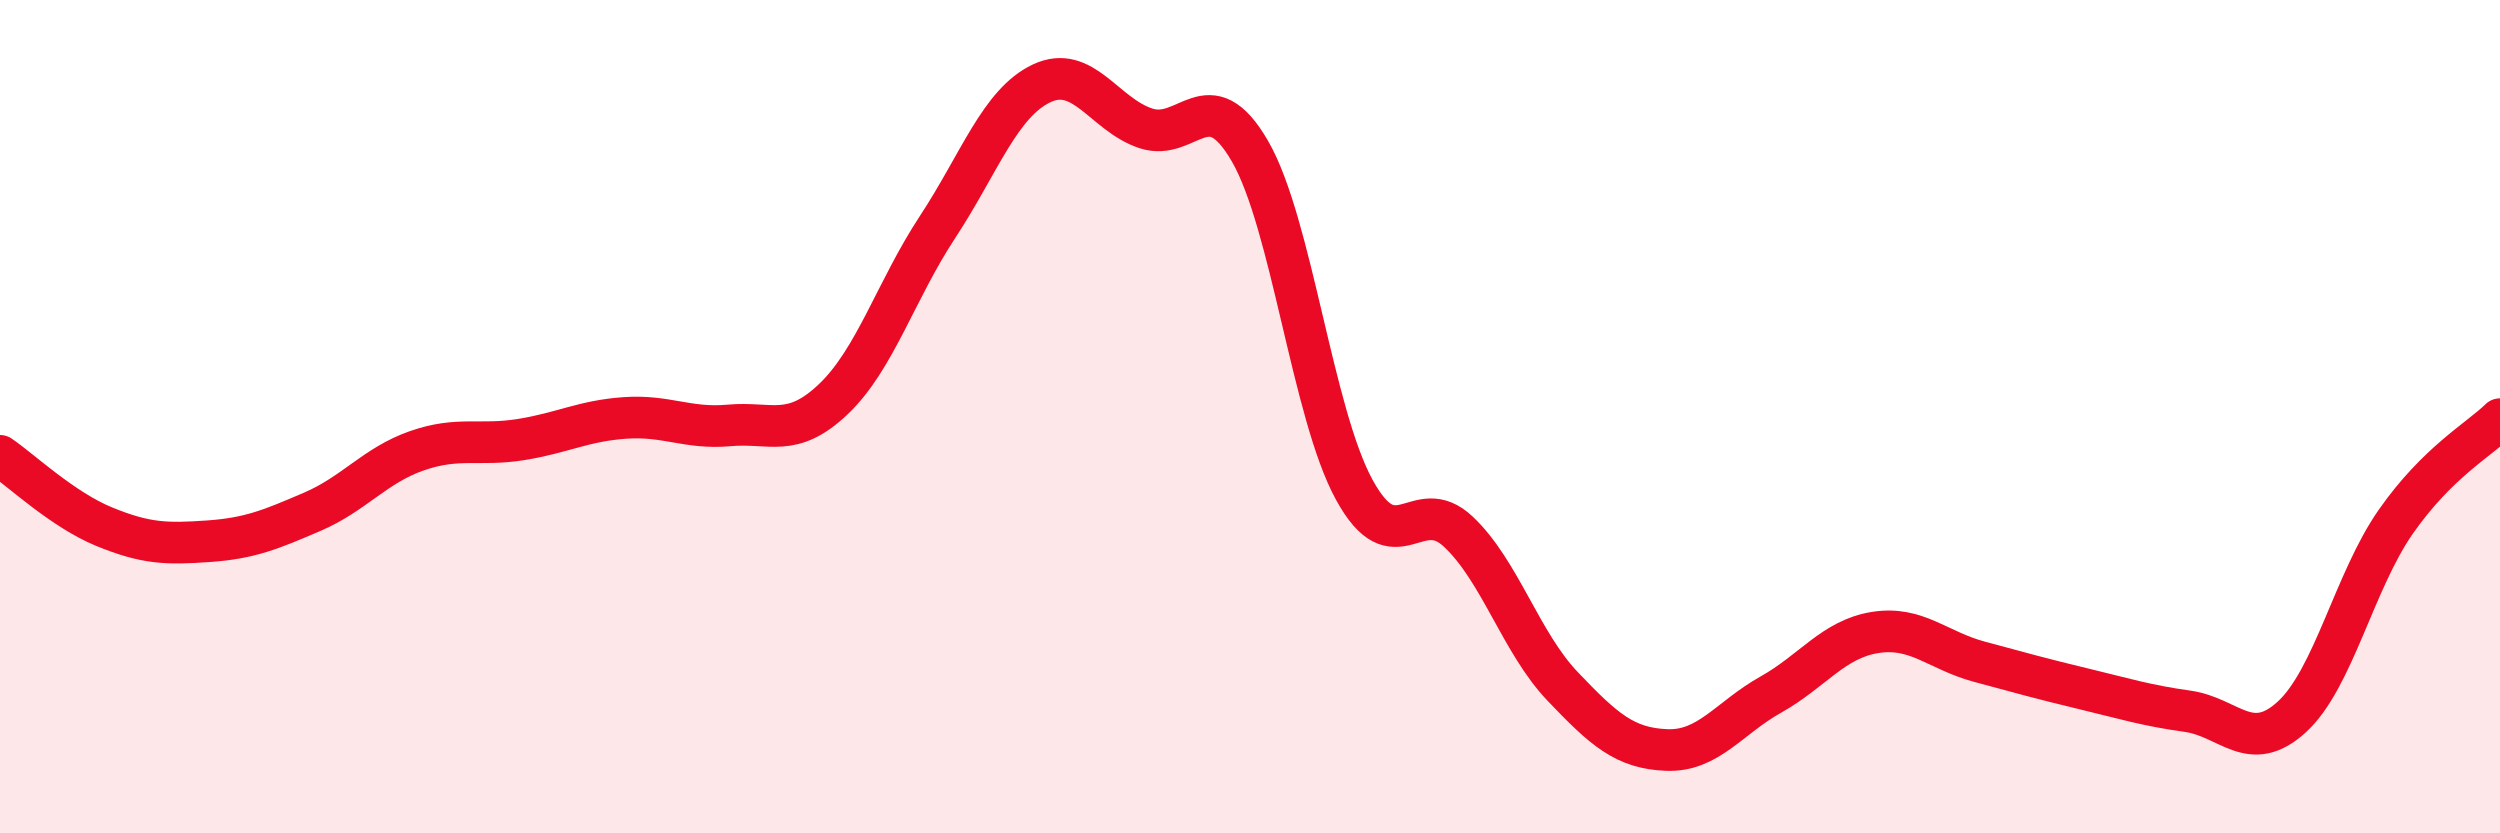
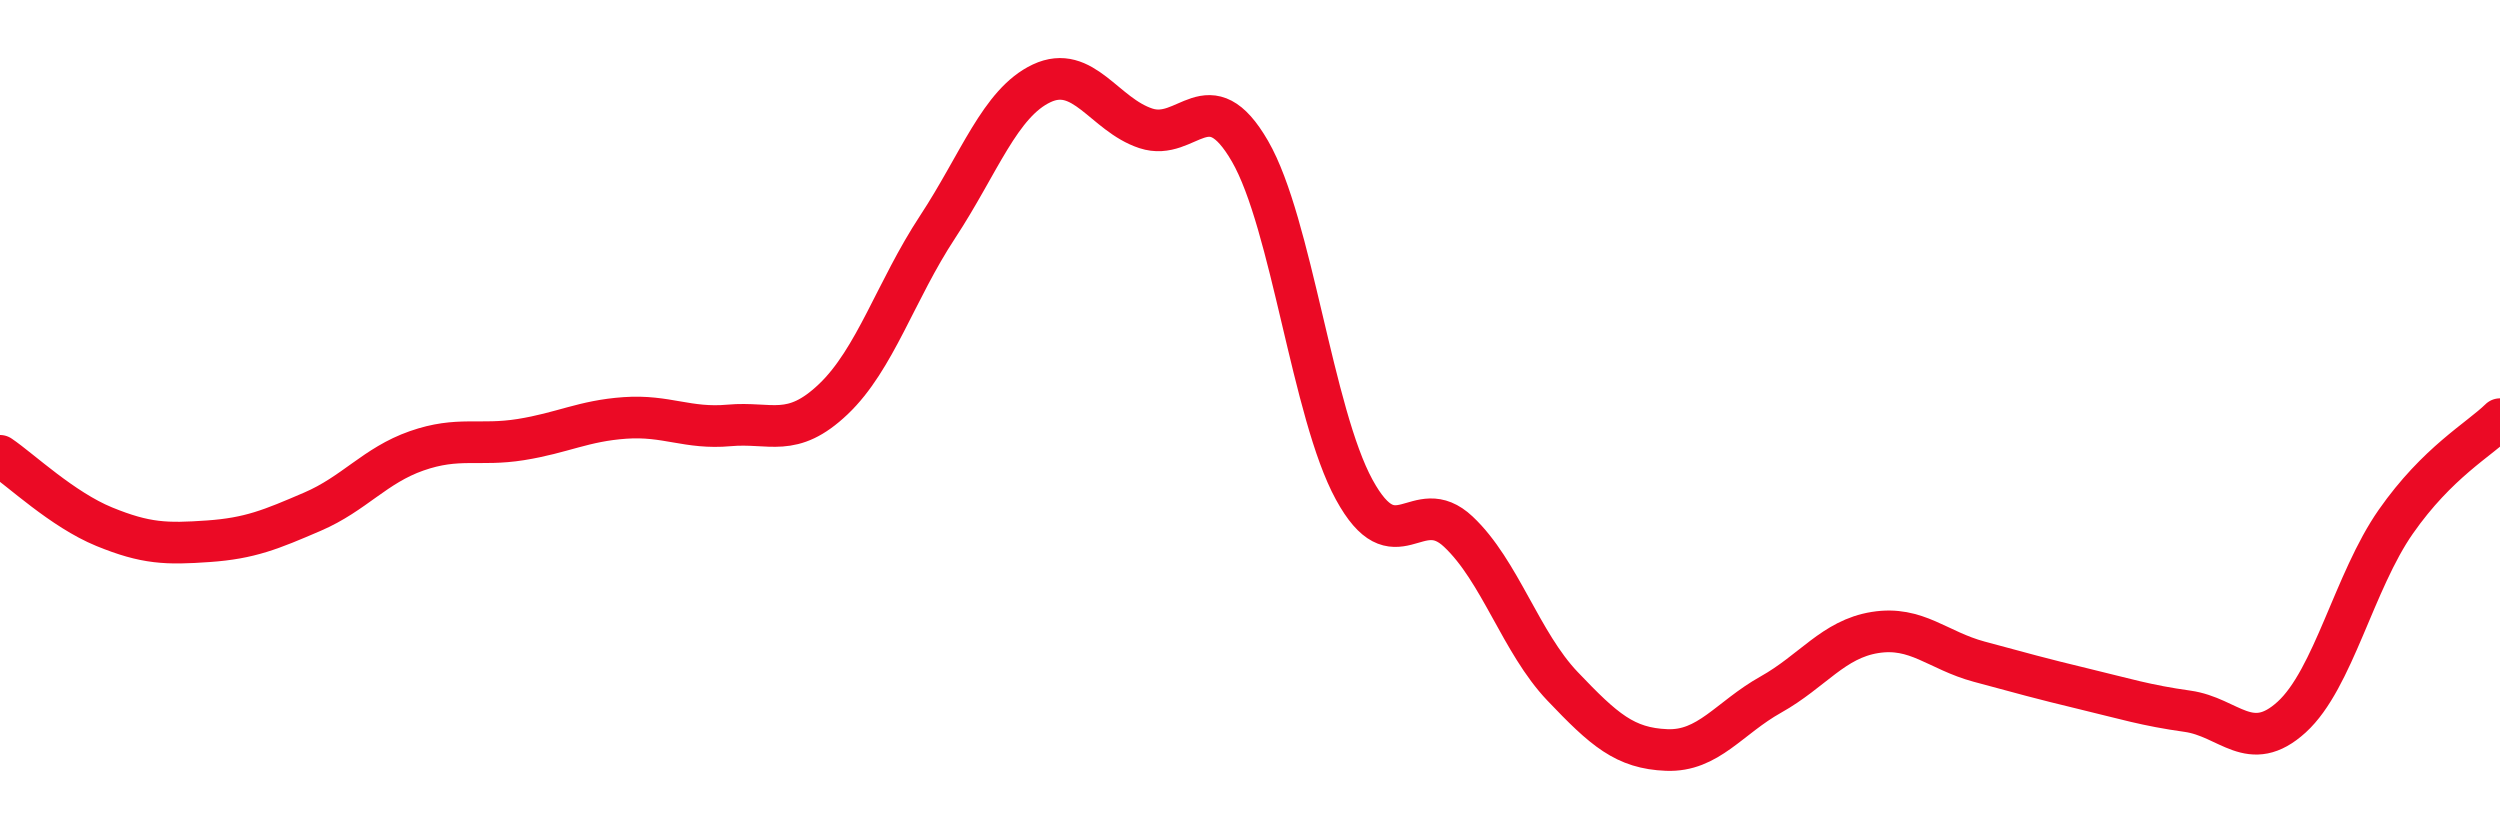
<svg xmlns="http://www.w3.org/2000/svg" width="60" height="20" viewBox="0 0 60 20">
-   <path d="M 0,10.94 C 0.5,11.28 1.5,12.23 2.5,12.64 C 3.5,13.05 4,13.06 5,12.99 C 6,12.92 6.5,12.71 7.5,12.28 C 8.5,11.85 9,11.17 10,10.82 C 11,10.47 11.5,10.71 12.5,10.55 C 13.5,10.39 14,10.1 15,10.03 C 16,9.96 16.5,10.3 17.5,10.21 C 18.5,10.12 19,10.53 20,9.58 C 21,8.63 21.5,6.97 22.5,5.45 C 23.5,3.93 24,2.47 25,2 C 26,1.53 26.5,2.75 27.5,3.08 C 28.5,3.41 29,1.9 30,3.63 C 31,5.36 31.5,9.92 32.5,11.75 C 33.5,13.58 34,11.82 35,12.76 C 36,13.7 36.5,15.42 37.5,16.47 C 38.5,17.52 39,17.96 40,18 C 41,18.04 41.5,17.23 42.5,16.67 C 43.5,16.11 44,15.34 45,15.18 C 46,15.02 46.5,15.61 47.5,15.88 C 48.5,16.15 49,16.29 50,16.53 C 51,16.77 51.5,16.93 52.5,17.07 C 53.5,17.21 54,18.12 55,17.21 C 56,16.3 56.5,13.95 57.5,12.52 C 58.5,11.09 59.5,10.55 60,10.06L60 20L0 20Z" fill="#EB0A25" opacity="0.1" stroke-linecap="round" stroke-linejoin="round" />
  <path d="M 0,10.94 C 0.5,11.28 1.5,12.23 2.5,12.64 C 3.5,13.05 4,13.06 5,12.99 C 6,12.92 6.5,12.71 7.5,12.28 C 8.5,11.85 9,11.17 10,10.82 C 11,10.47 11.5,10.71 12.5,10.55 C 13.5,10.39 14,10.1 15,10.03 C 16,9.96 16.5,10.3 17.5,10.21 C 18.5,10.12 19,10.53 20,9.58 C 21,8.63 21.5,6.97 22.5,5.45 C 23.5,3.93 24,2.47 25,2 C 26,1.53 26.5,2.75 27.5,3.08 C 28.5,3.41 29,1.9 30,3.63 C 31,5.36 31.5,9.92 32.5,11.75 C 33.5,13.58 34,11.82 35,12.76 C 36,13.7 36.5,15.42 37.5,16.47 C 38.5,17.52 39,17.96 40,18 C 41,18.04 41.5,17.23 42.5,16.67 C 43.5,16.11 44,15.34 45,15.18 C 46,15.02 46.5,15.61 47.5,15.88 C 48.5,16.15 49,16.29 50,16.53 C 51,16.77 51.5,16.93 52.5,17.07 C 53.5,17.21 54,18.12 55,17.21 C 56,16.3 56.5,13.95 57.5,12.52 C 58.5,11.09 59.5,10.55 60,10.06" stroke="#EB0A25" stroke-width="1" fill="none" stroke-linecap="round" stroke-linejoin="round" />
</svg>